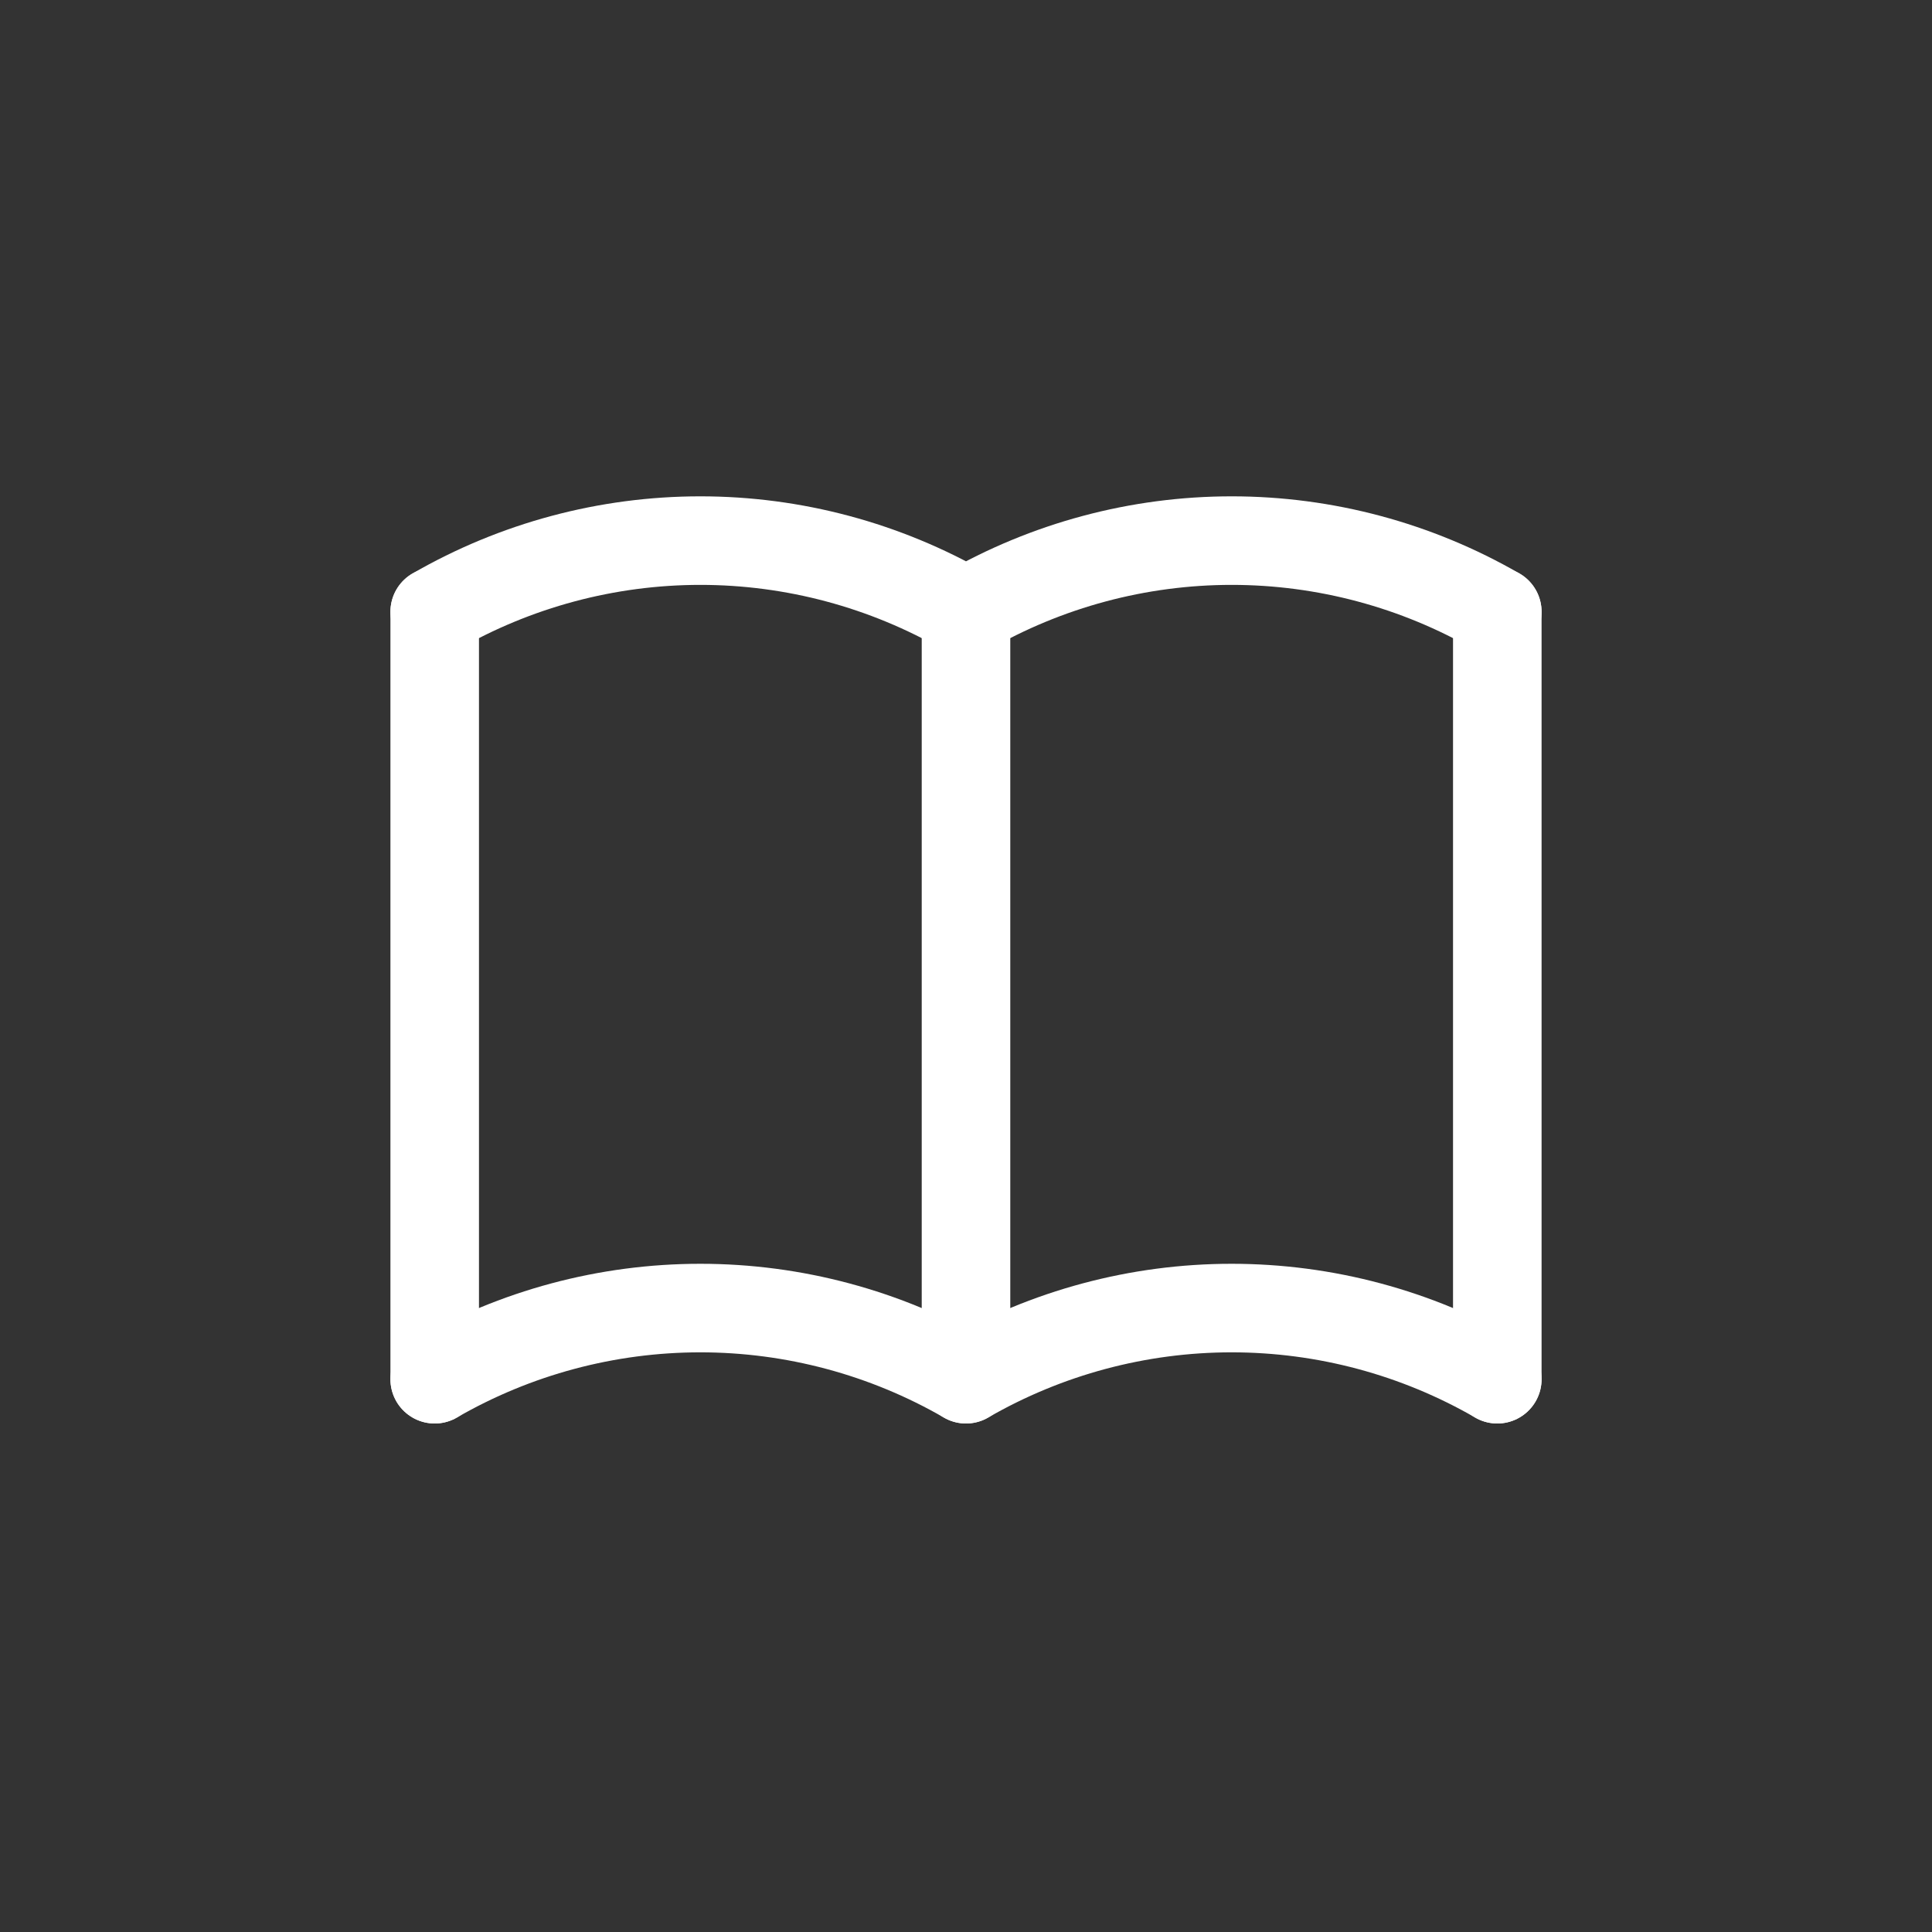
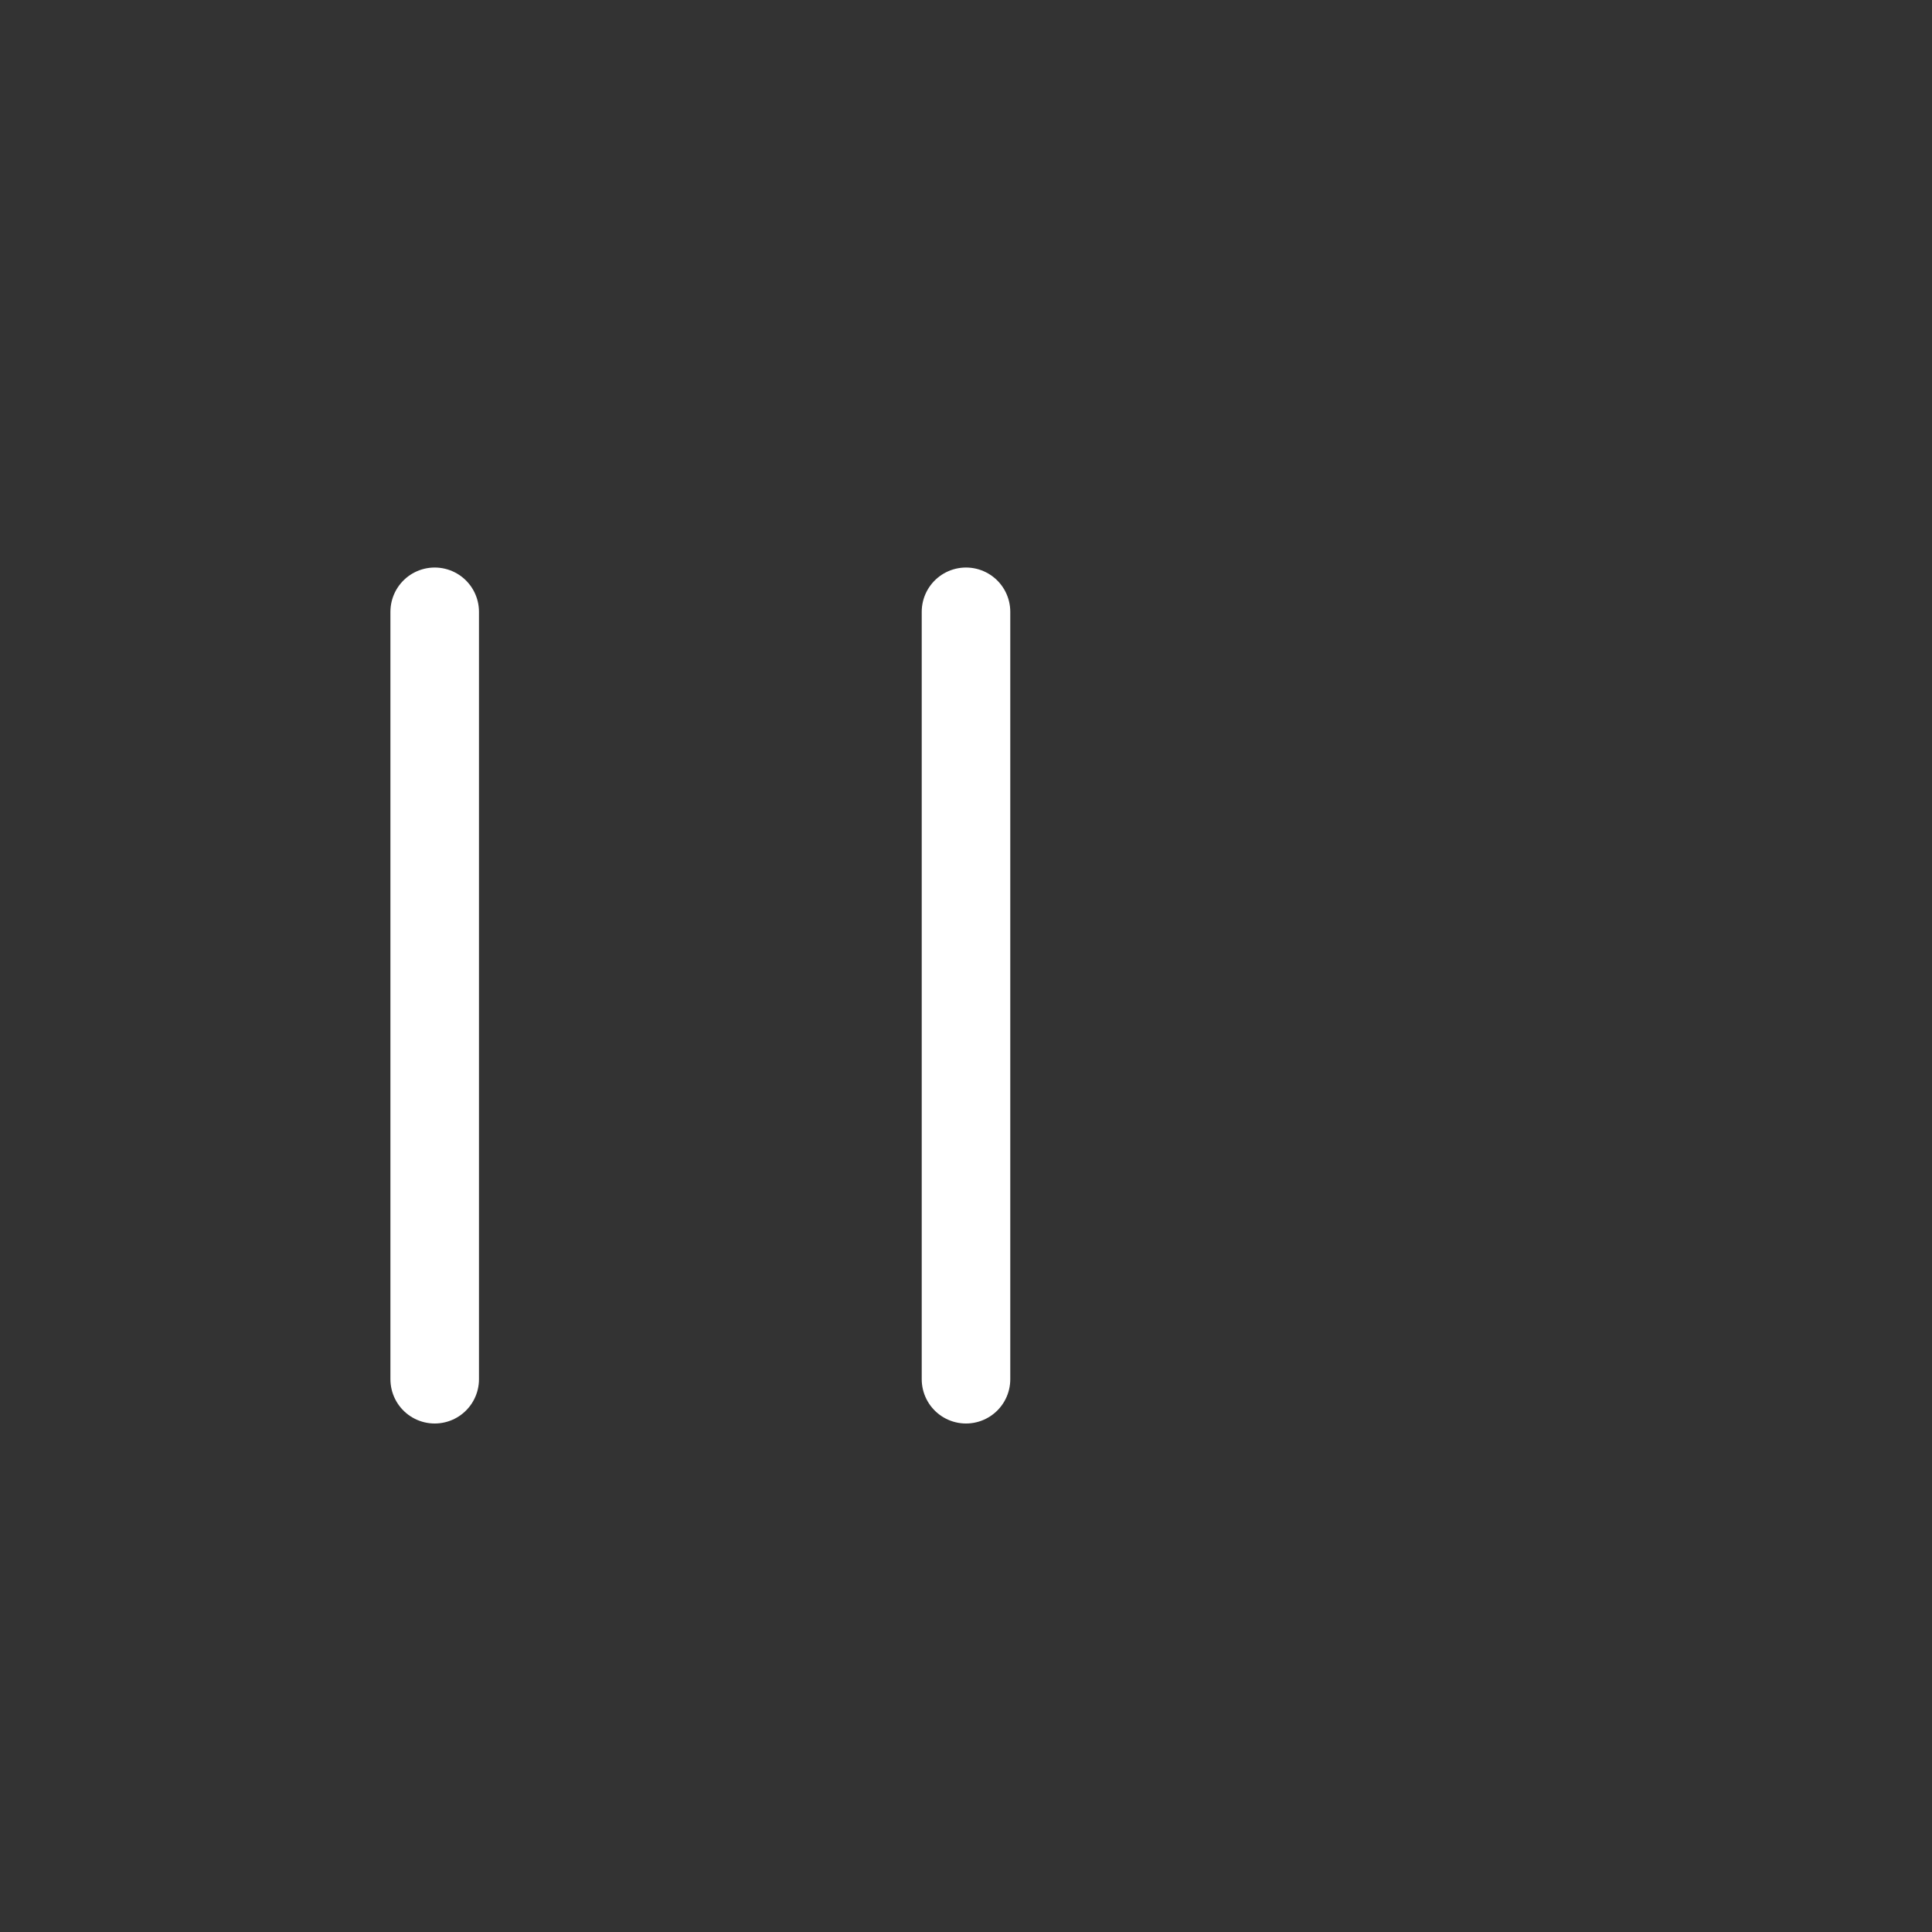
<svg xmlns="http://www.w3.org/2000/svg" width="60" height="60" viewBox="0 0 60 60" fill="none">
  <rect x="0" y="0" width="60" height="60" fill="#333333" stroke="none" />
-   <path d="M13.5 42.833C16.008 41.385 18.854 40.623 21.75 40.623C24.646 40.623 27.492 41.385 30 42.833C32.508 41.385 35.354 40.623 38.25 40.623C41.146 40.623 43.992 41.385 46.5 42.833" stroke="white" stroke-width="2.75" stroke-linecap="round" stroke-linejoin="round" />
-   <path d="M13.5 19C16.008 17.552 18.854 16.789 21.75 16.789C24.646 16.789 27.492 17.552 30 19C32.508 17.552 35.354 16.789 38.25 16.789C41.146 16.789 43.992 17.552 46.5 19" stroke="white" stroke-width="2.75" stroke-linecap="round" stroke-linejoin="round" />
  <path d="M13.5 19V42.833" stroke="white" stroke-width="2.75" stroke-linecap="round" stroke-linejoin="round" />
  <path d="M30 19V42.833" stroke="white" stroke-width="2.75" stroke-linecap="round" stroke-linejoin="round" />
-   <path d="M46.5 19V42.833" stroke="white" stroke-width="2.75" stroke-linecap="round" stroke-linejoin="round" />
</svg>